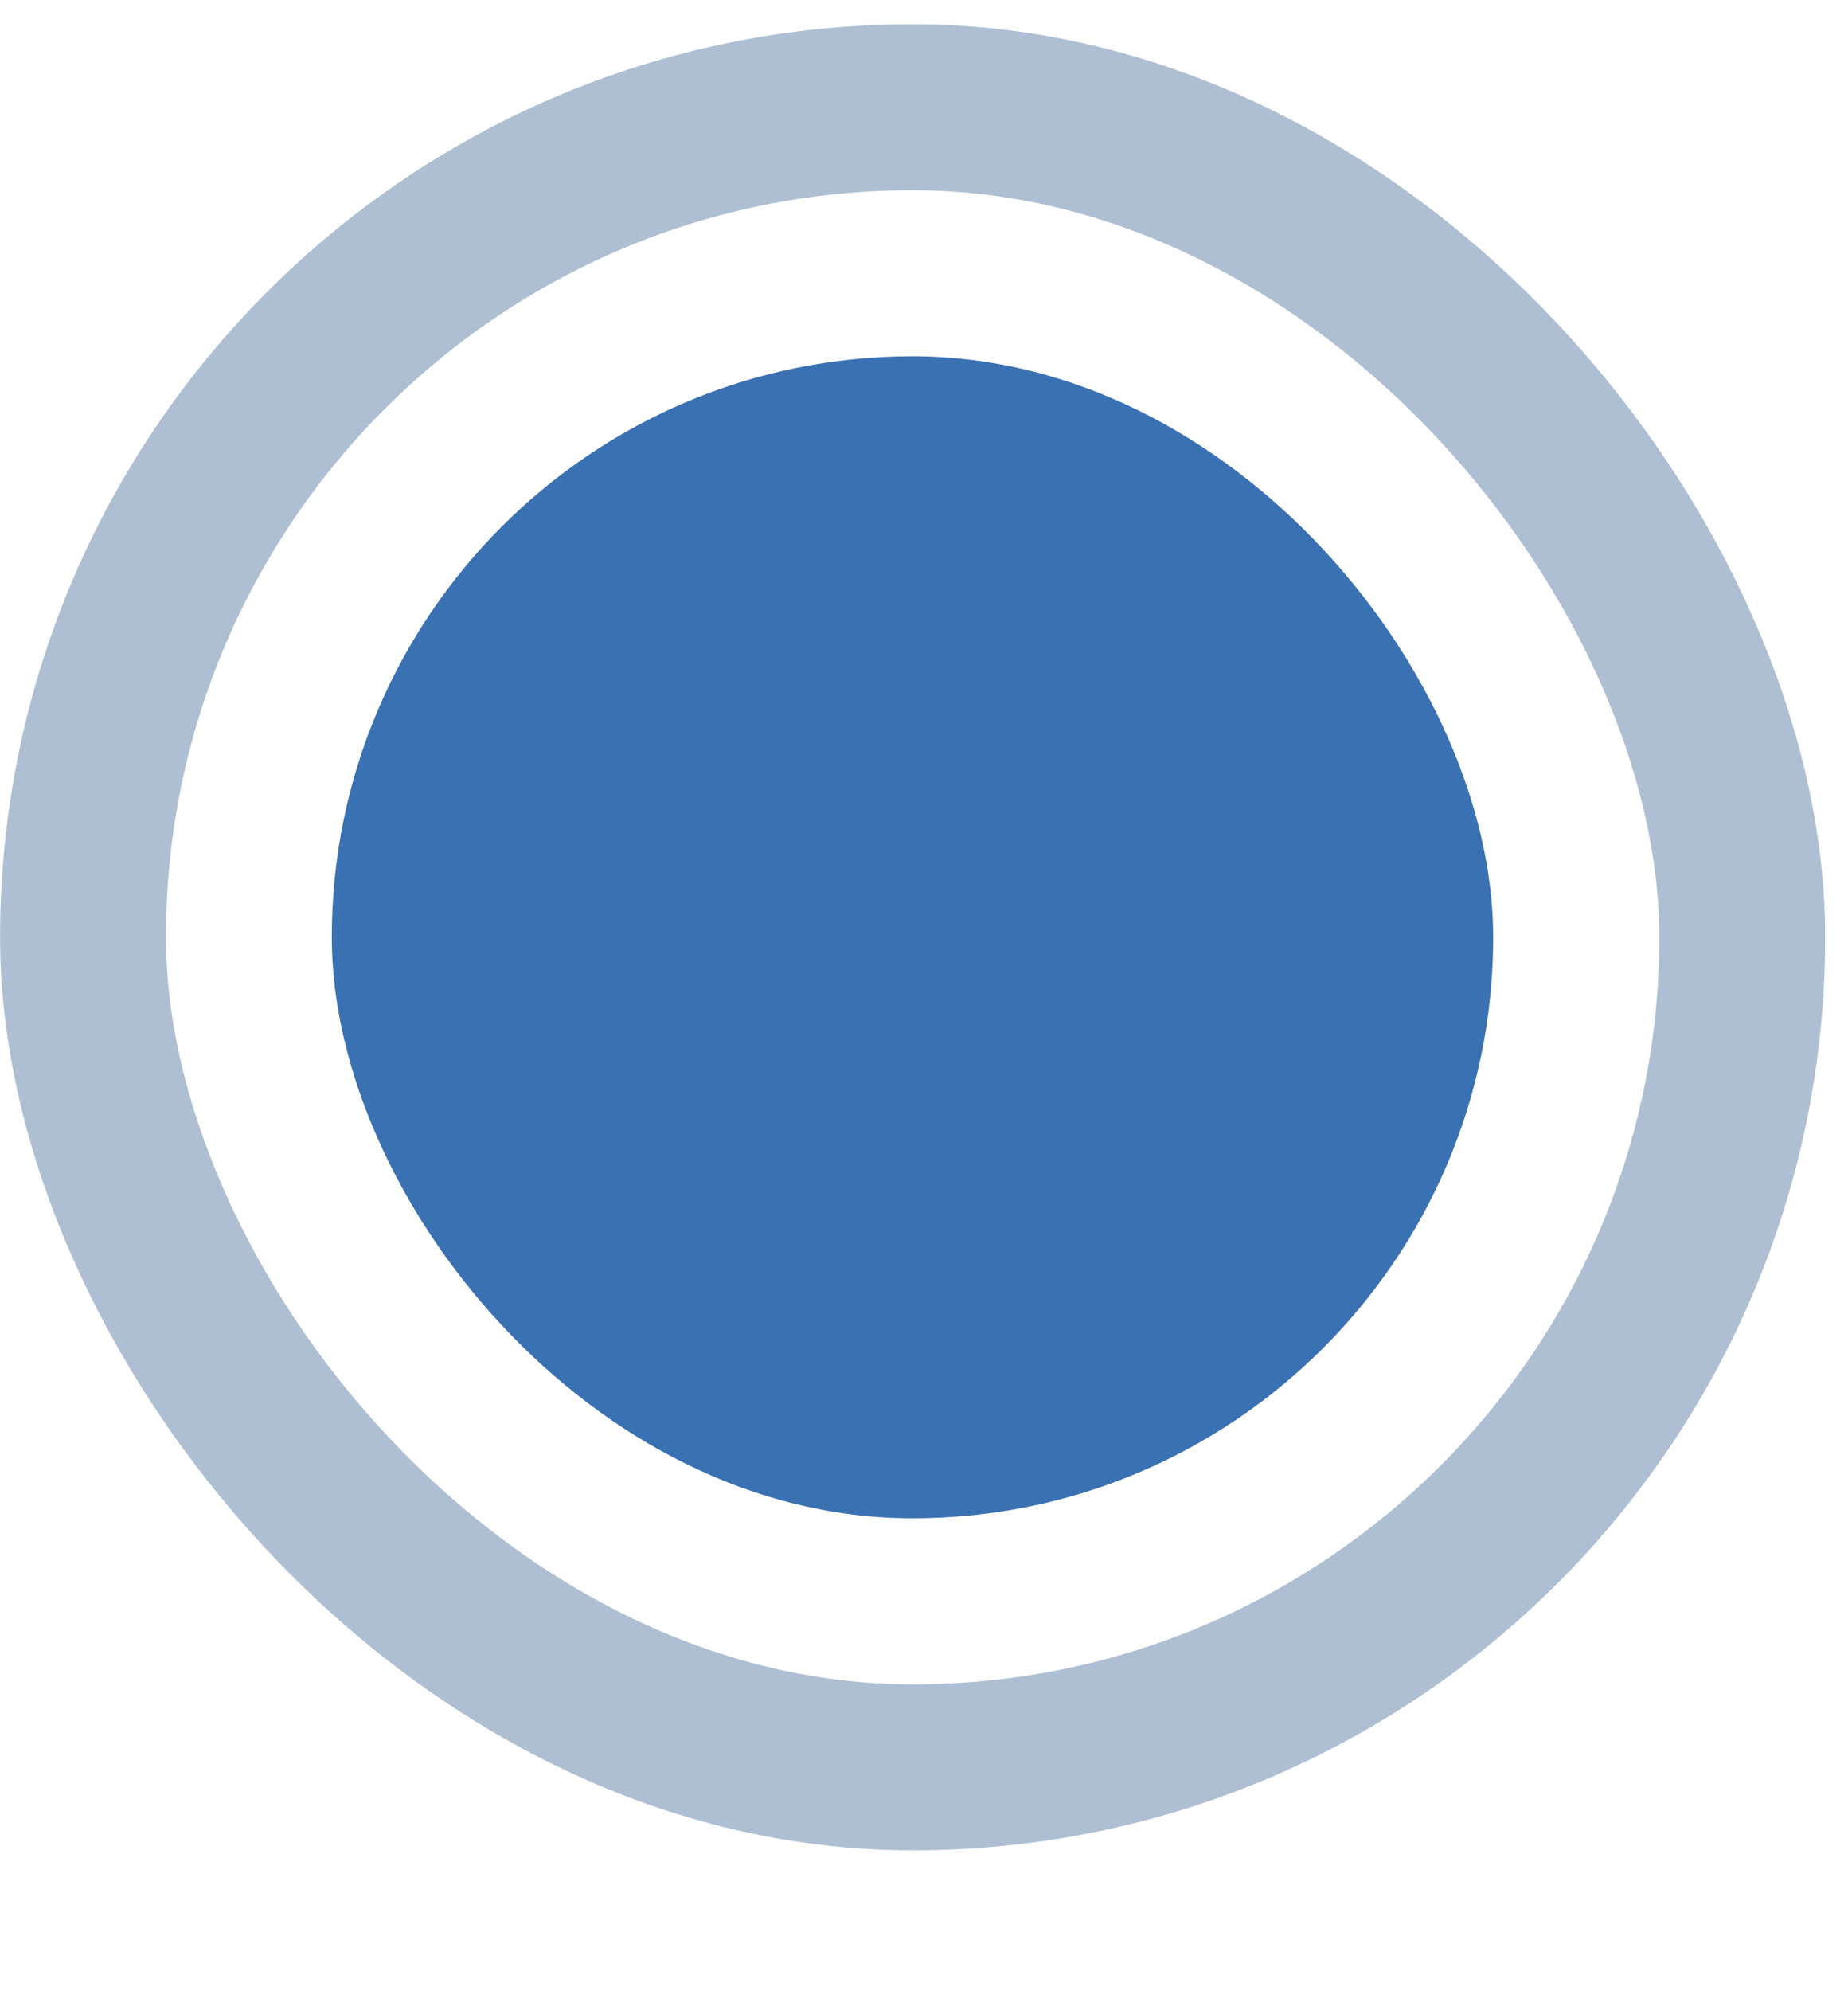
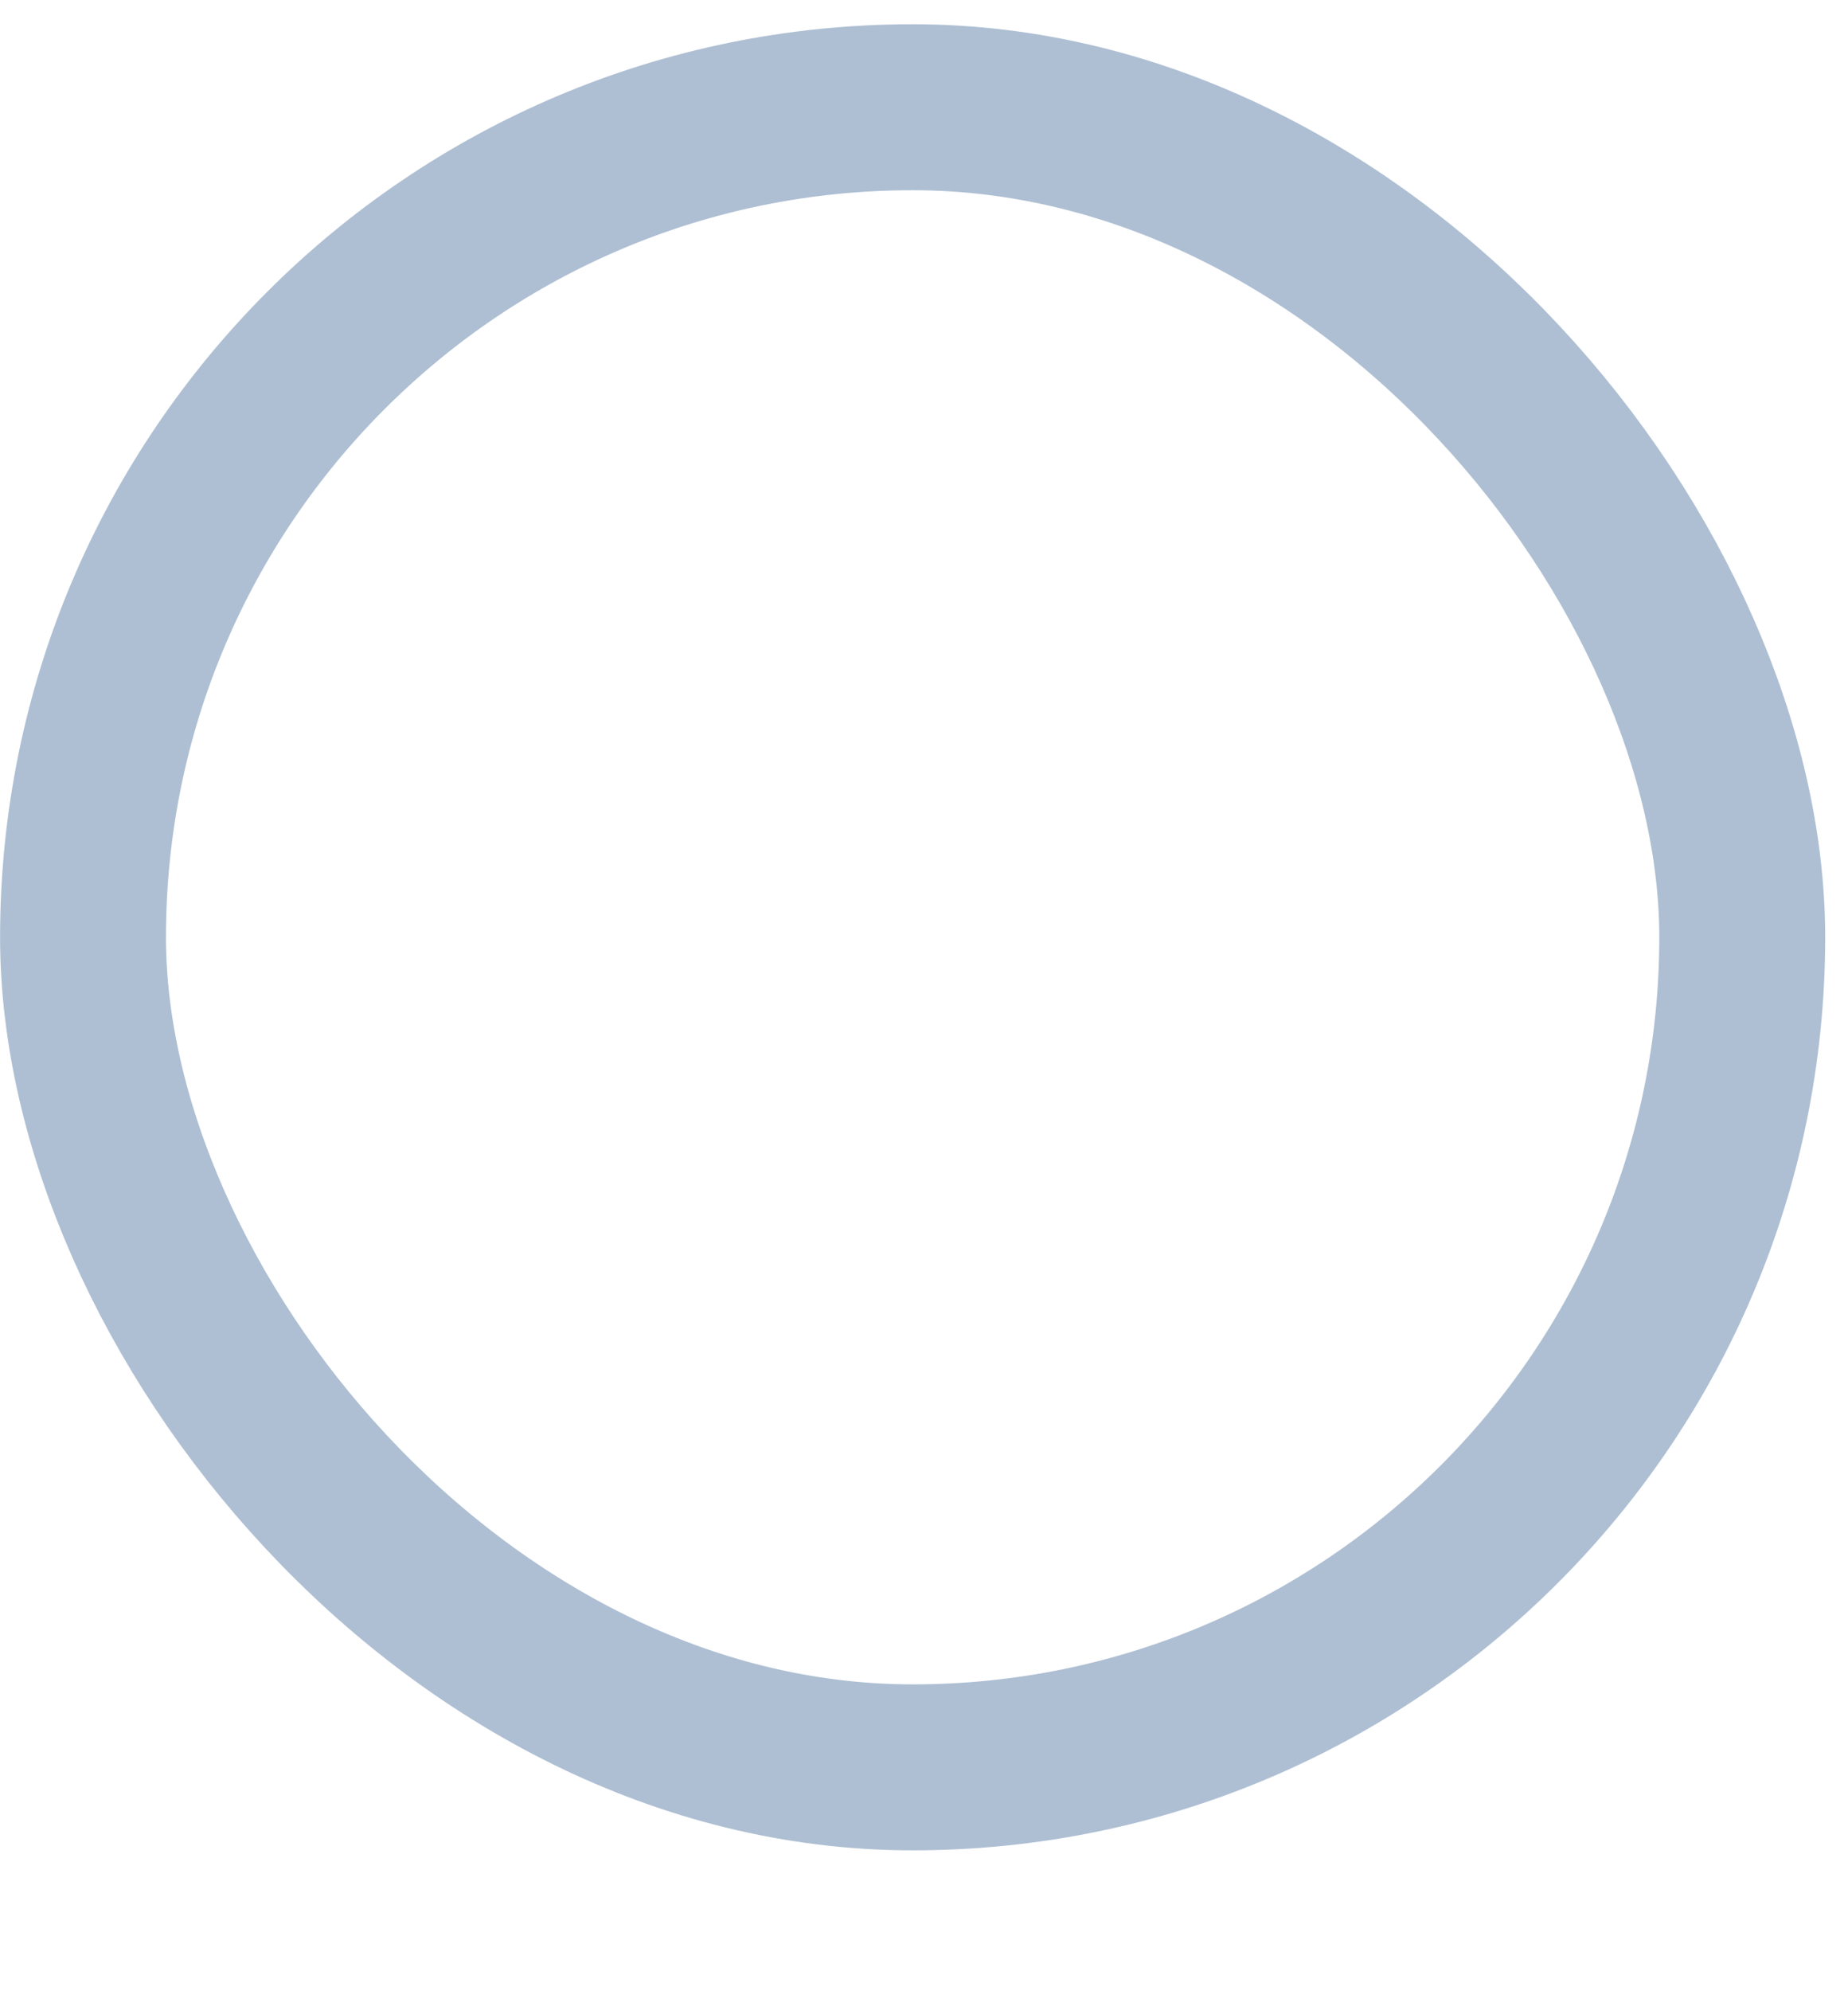
<svg xmlns="http://www.w3.org/2000/svg" width="13" height="14" viewBox="0 0 13 14" fill="none">
  <rect x="0.584" y="0.754" width="11.672" height="11.672" rx="5.836" stroke="#AEBFD3" stroke-width="1.167" />
-   <rect x="2.334" y="2.505" width="8.17" height="8.17" rx="4.085" fill="#3A71B2" />
</svg>